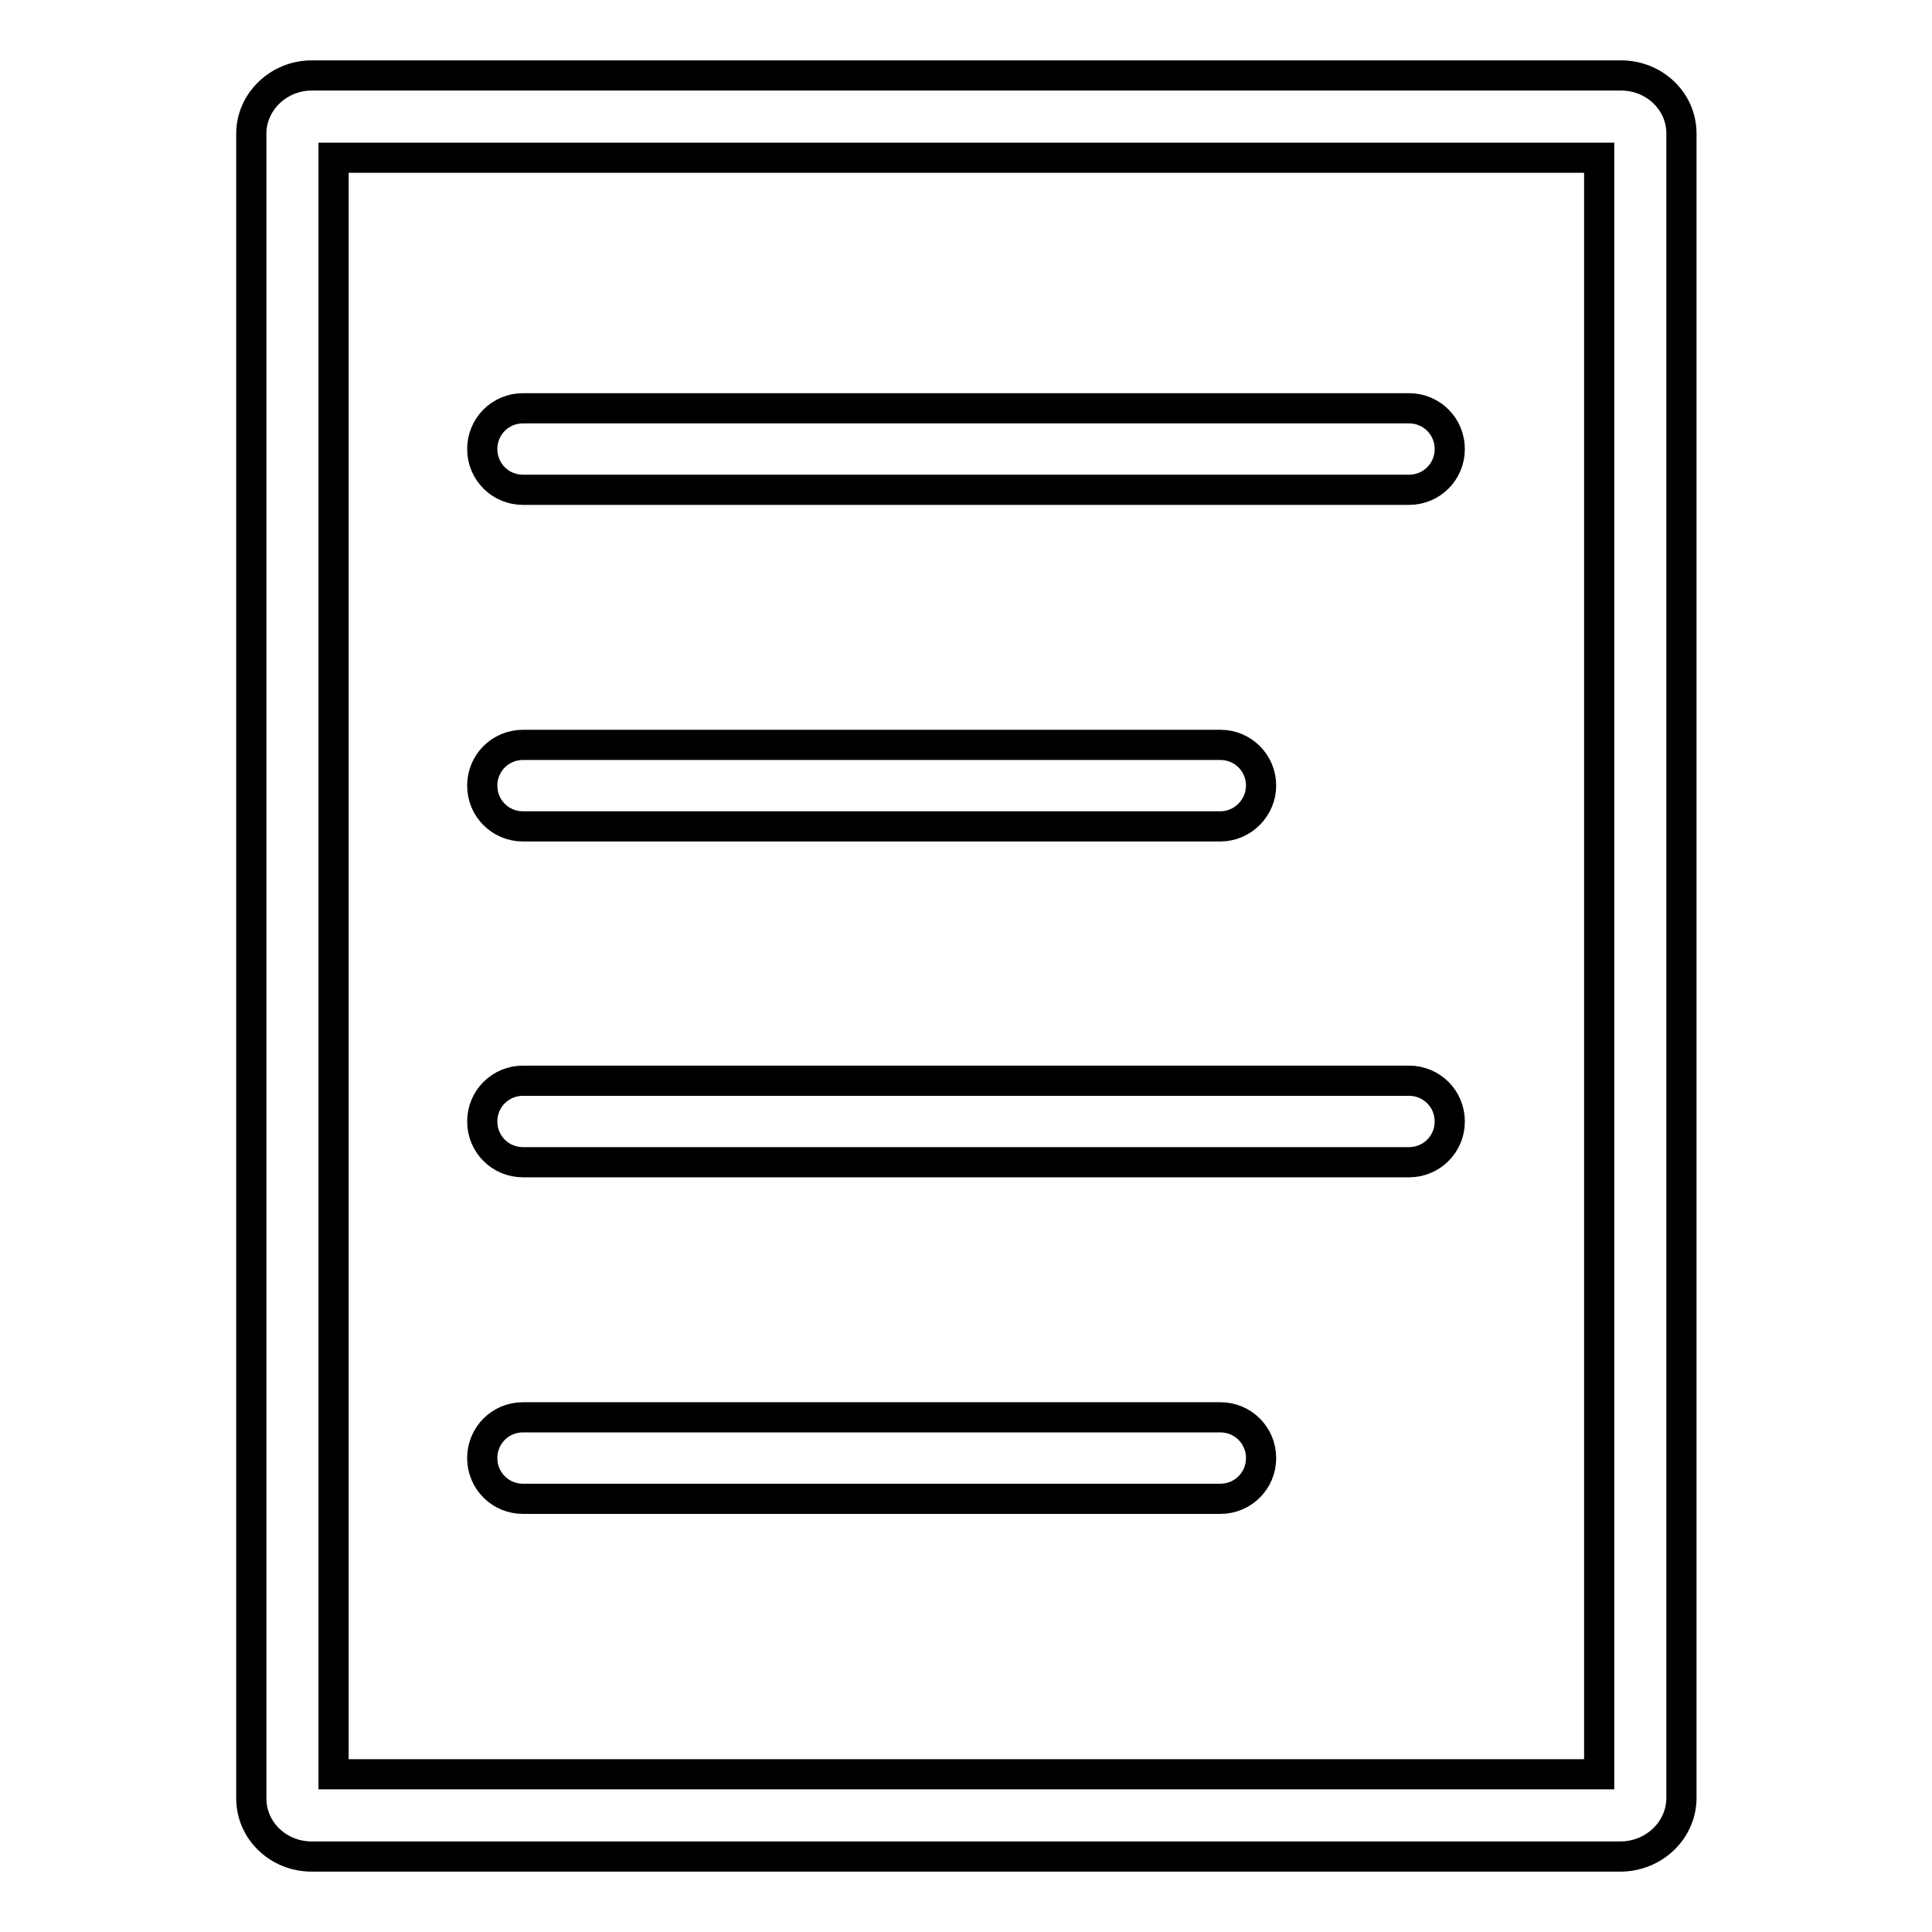
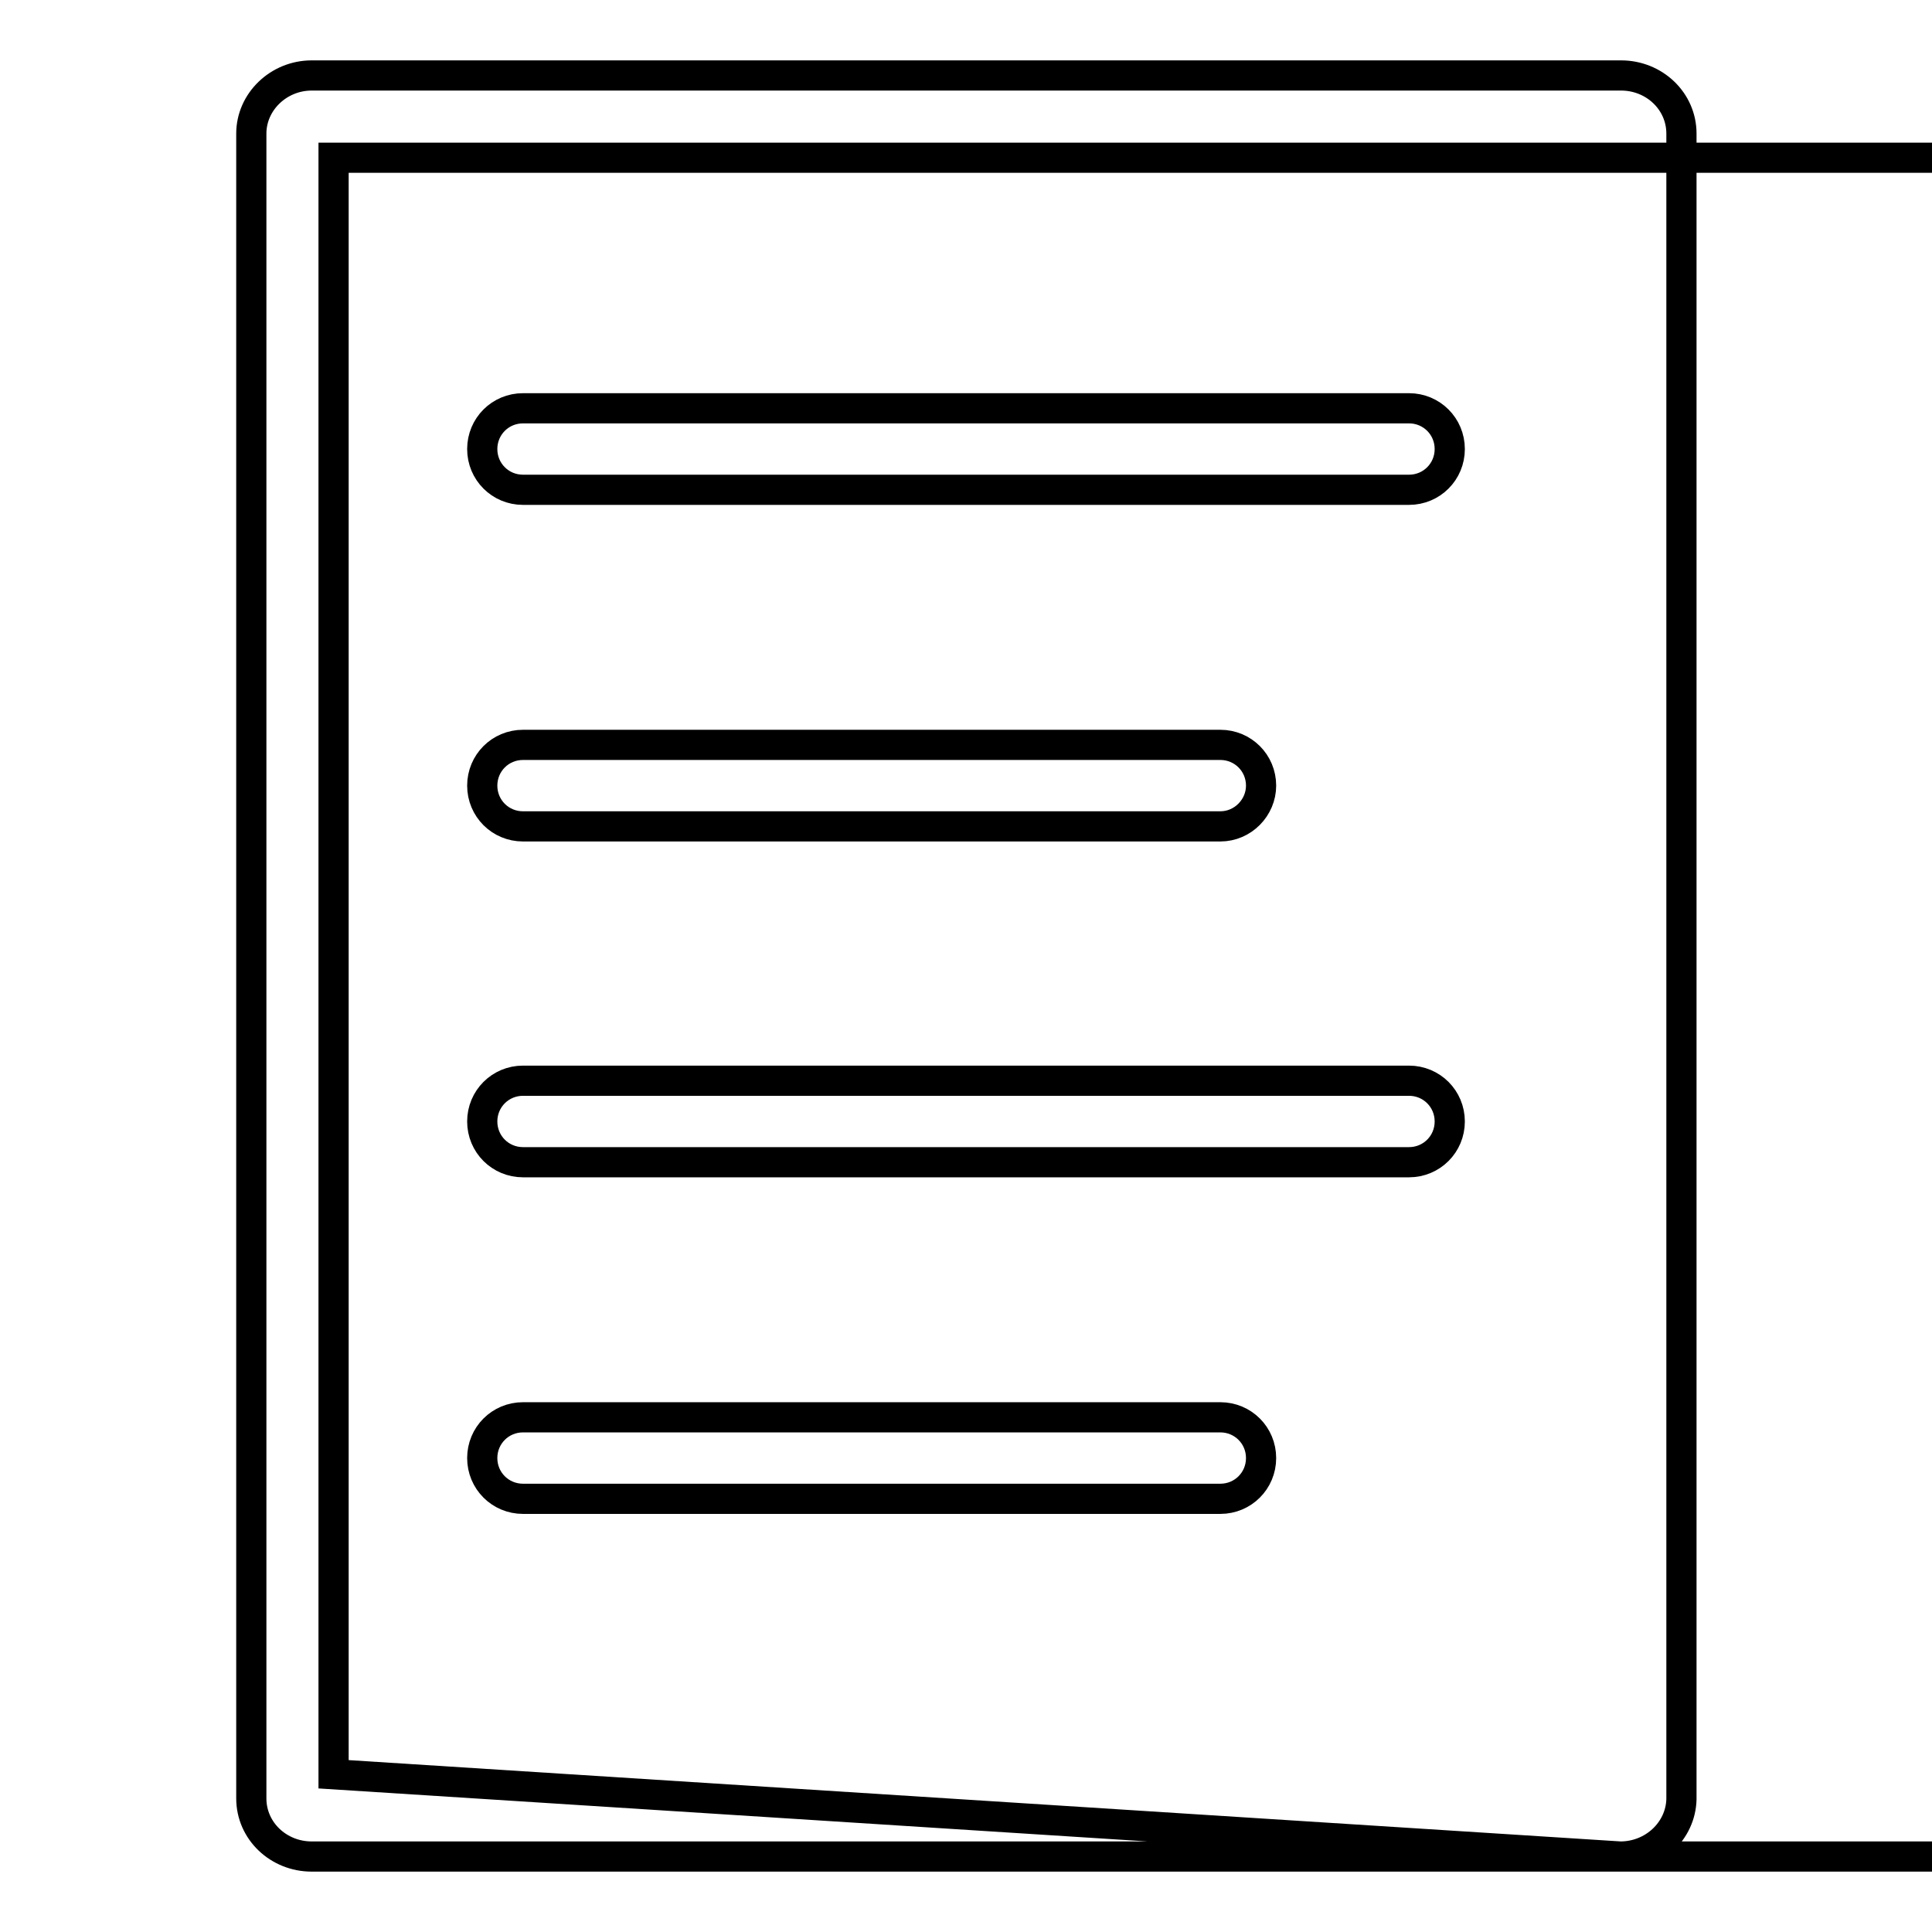
<svg xmlns="http://www.w3.org/2000/svg" version="1.1" x="0px" y="0px" viewBox="0 0 256 256" enable-background="new 0 0 256 256" xml:space="preserve">
  <g>
-     <path stroke-width="4" fill-opacity="0" stroke="#000000" d="M214.7,246H41.3c-4.4,0-8-3.4-8-7.7V17.7c0-4.2,3.6-7.7,8-7.7h173.5c4.4,0,8,3.4,8,7.7v220.7 C222.7,242.6,219.1,246,214.7,246z M44.2,235.1h167.7V20.9H44.2V235.1z M186.7,64.9H69.3c-3,0-5.4-2.4-5.4-5.4c0-3,2.4-5.4,5.4-5.4 h117.4c3,0,5.4,2.4,5.4,5.4C192.1,62.5,189.7,64.9,186.7,64.9z M161.7,109.5H69.3c-3,0-5.4-2.4-5.4-5.4c0-3,2.4-5.4,5.4-5.4h92.4 c3,0,5.4,2.4,5.4,5.4C167.1,107,164.7,109.5,161.7,109.5z M186.7,154H69.3c-3,0-5.4-2.4-5.4-5.4c0-3,2.4-5.4,5.4-5.4h117.4 c3,0,5.4,2.4,5.4,5.4C192.1,151.6,189.7,154,186.7,154z M161.7,198.6H69.3c-3,0-5.4-2.4-5.4-5.4s2.4-5.4,5.4-5.4h92.4 c3,0,5.4,2.4,5.4,5.4S164.7,198.6,161.7,198.6z" />
+     <path stroke-width="4" fill-opacity="0" stroke="#000000" d="M214.7,246H41.3c-4.4,0-8-3.4-8-7.7V17.7c0-4.2,3.6-7.7,8-7.7h173.5c4.4,0,8,3.4,8,7.7v220.7 C222.7,242.6,219.1,246,214.7,246z h167.7V20.9H44.2V235.1z M186.7,64.9H69.3c-3,0-5.4-2.4-5.4-5.4c0-3,2.4-5.4,5.4-5.4 h117.4c3,0,5.4,2.4,5.4,5.4C192.1,62.5,189.7,64.9,186.7,64.9z M161.7,109.5H69.3c-3,0-5.4-2.4-5.4-5.4c0-3,2.4-5.4,5.4-5.4h92.4 c3,0,5.4,2.4,5.4,5.4C167.1,107,164.7,109.5,161.7,109.5z M186.7,154H69.3c-3,0-5.4-2.4-5.4-5.4c0-3,2.4-5.4,5.4-5.4h117.4 c3,0,5.4,2.4,5.4,5.4C192.1,151.6,189.7,154,186.7,154z M161.7,198.6H69.3c-3,0-5.4-2.4-5.4-5.4s2.4-5.4,5.4-5.4h92.4 c3,0,5.4,2.4,5.4,5.4S164.7,198.6,161.7,198.6z" />
  </g>
</svg>